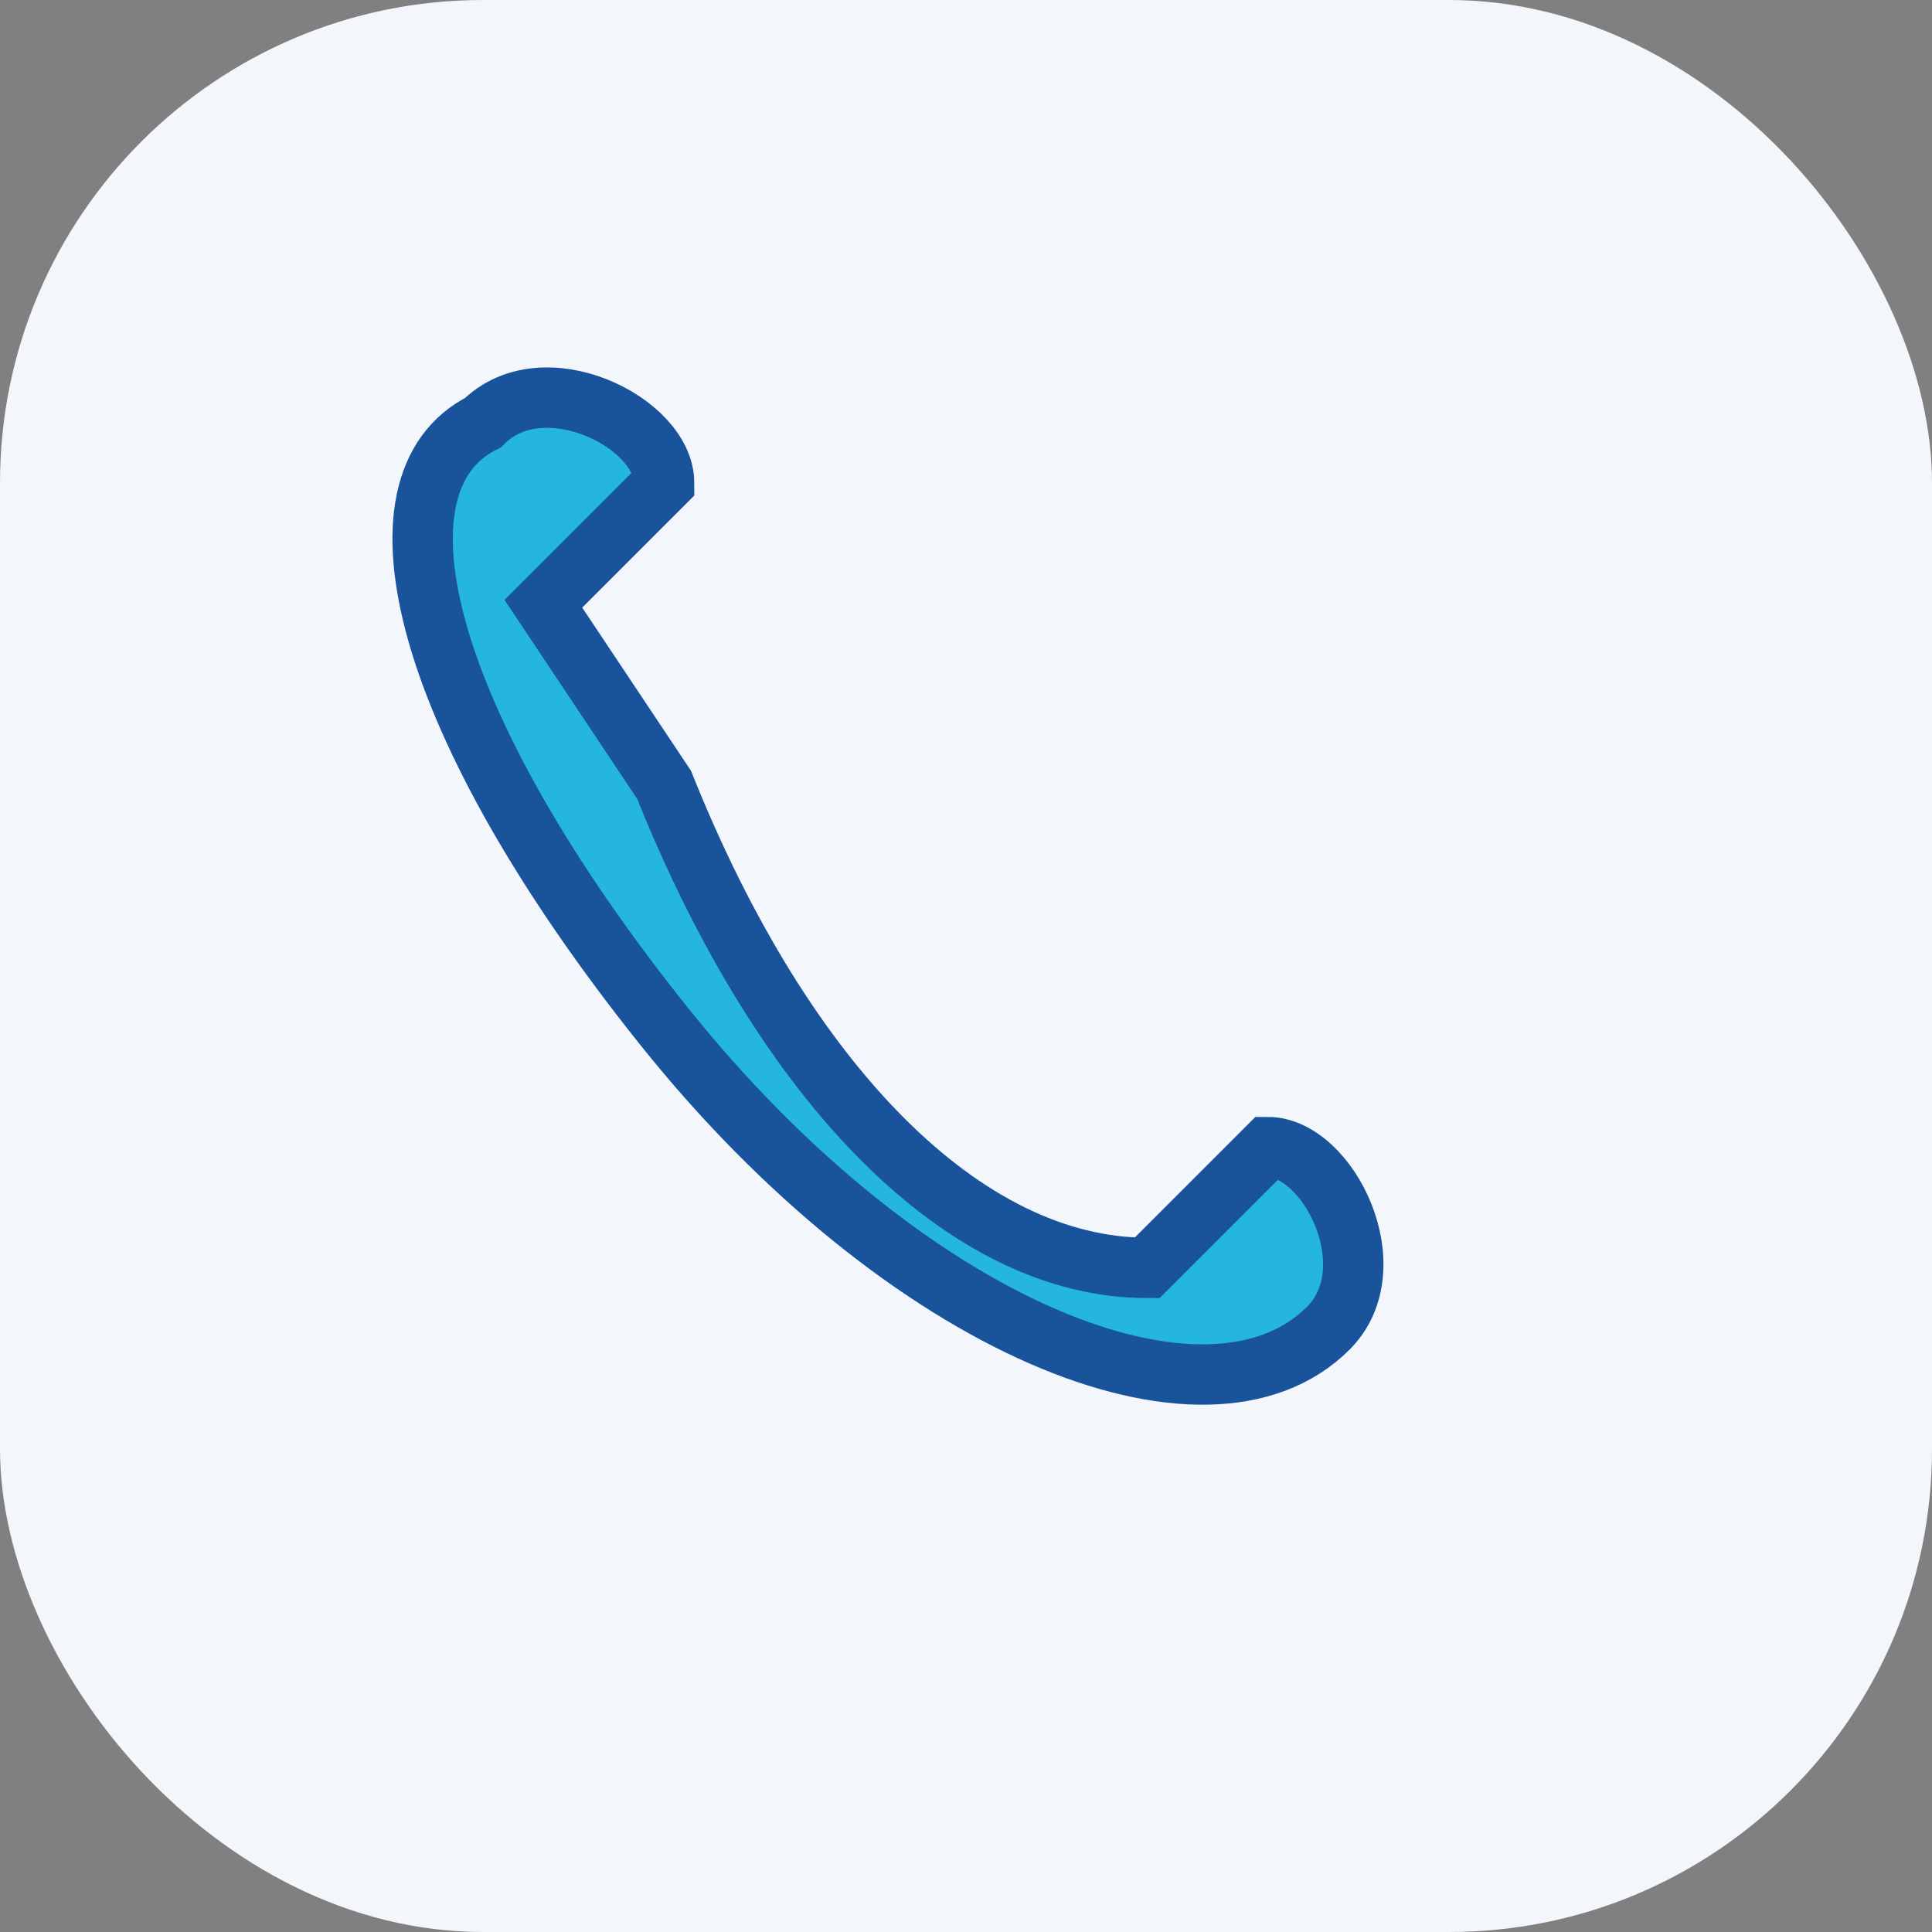
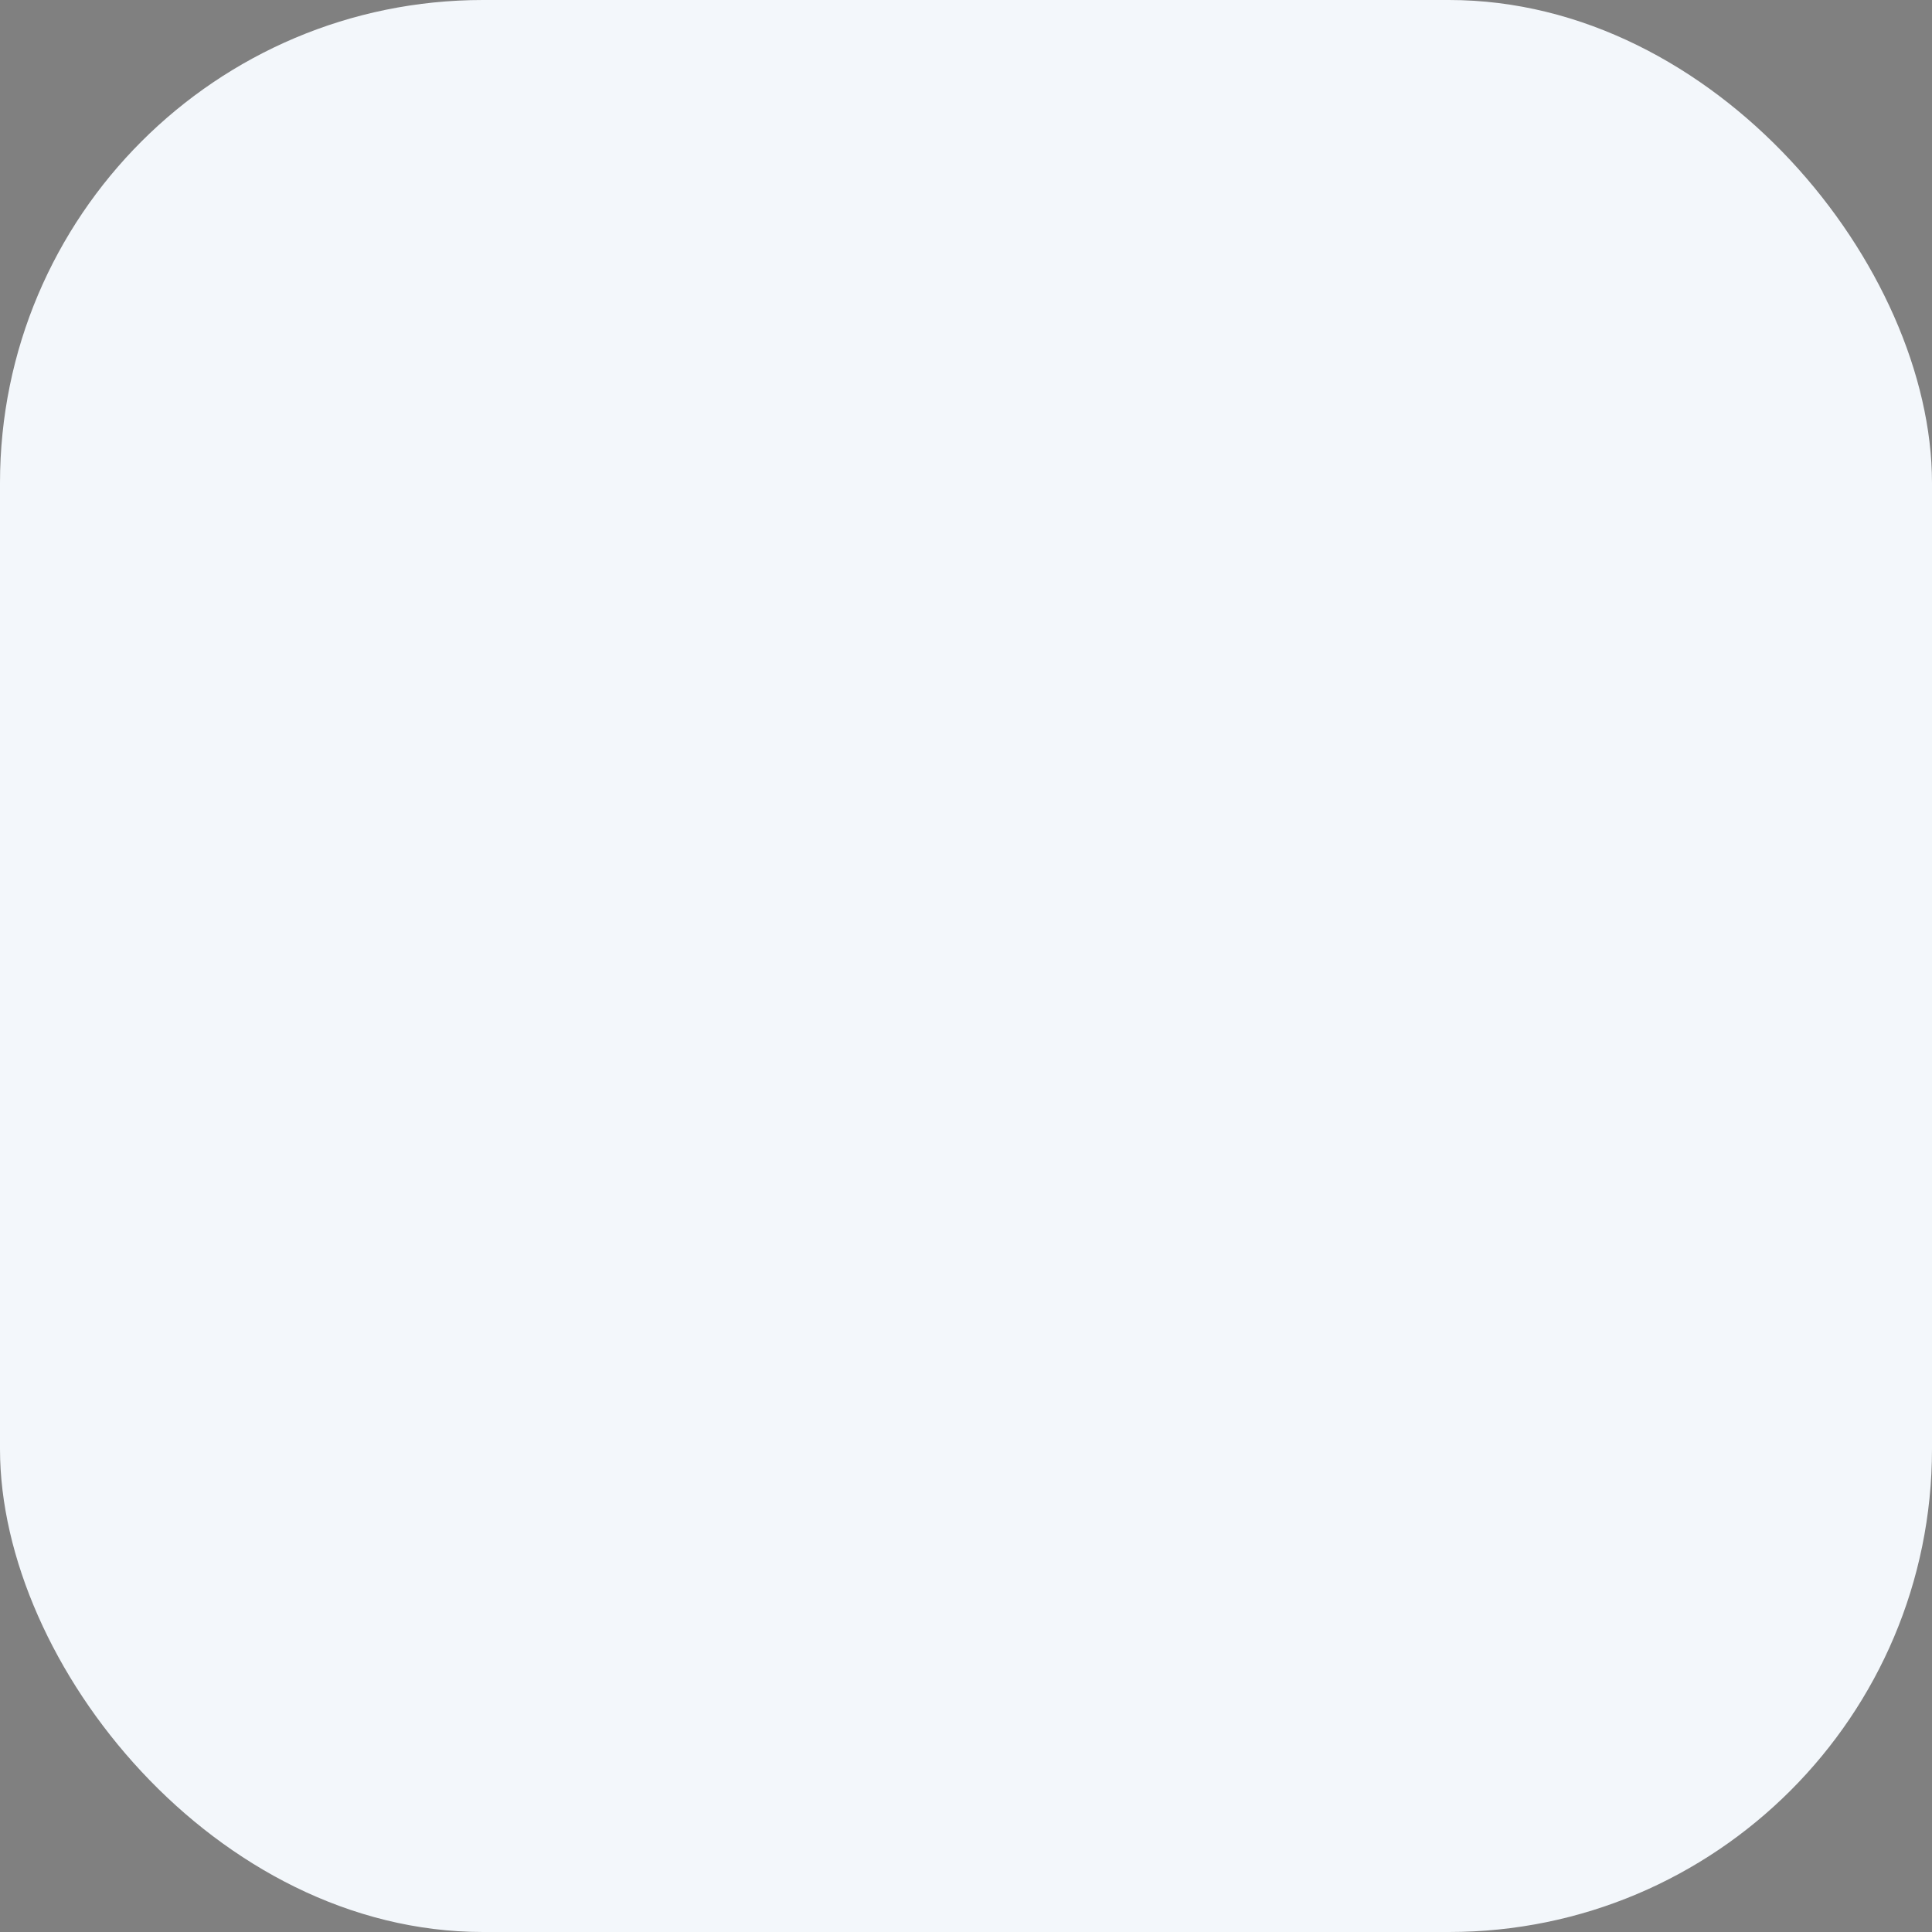
<svg xmlns="http://www.w3.org/2000/svg" width="32" height="32" viewBox="0 0 32 32">
  <rect x="0" y="0" width="32" height="32" fill="#808080" stroke="none" />
  <rect width="32" height="32" rx="8" fill="#F3F7FB" />
-   <path d="M11 13c2 5 5 8 8 8l2-2c1 0 2 2 1 3-2 2-7 0-11-5s-5-9-3-10c1-1 3 0 3 1l-2 2z" fill="#24B6DE" stroke="#18539C" stroke-width="1" />
</svg>